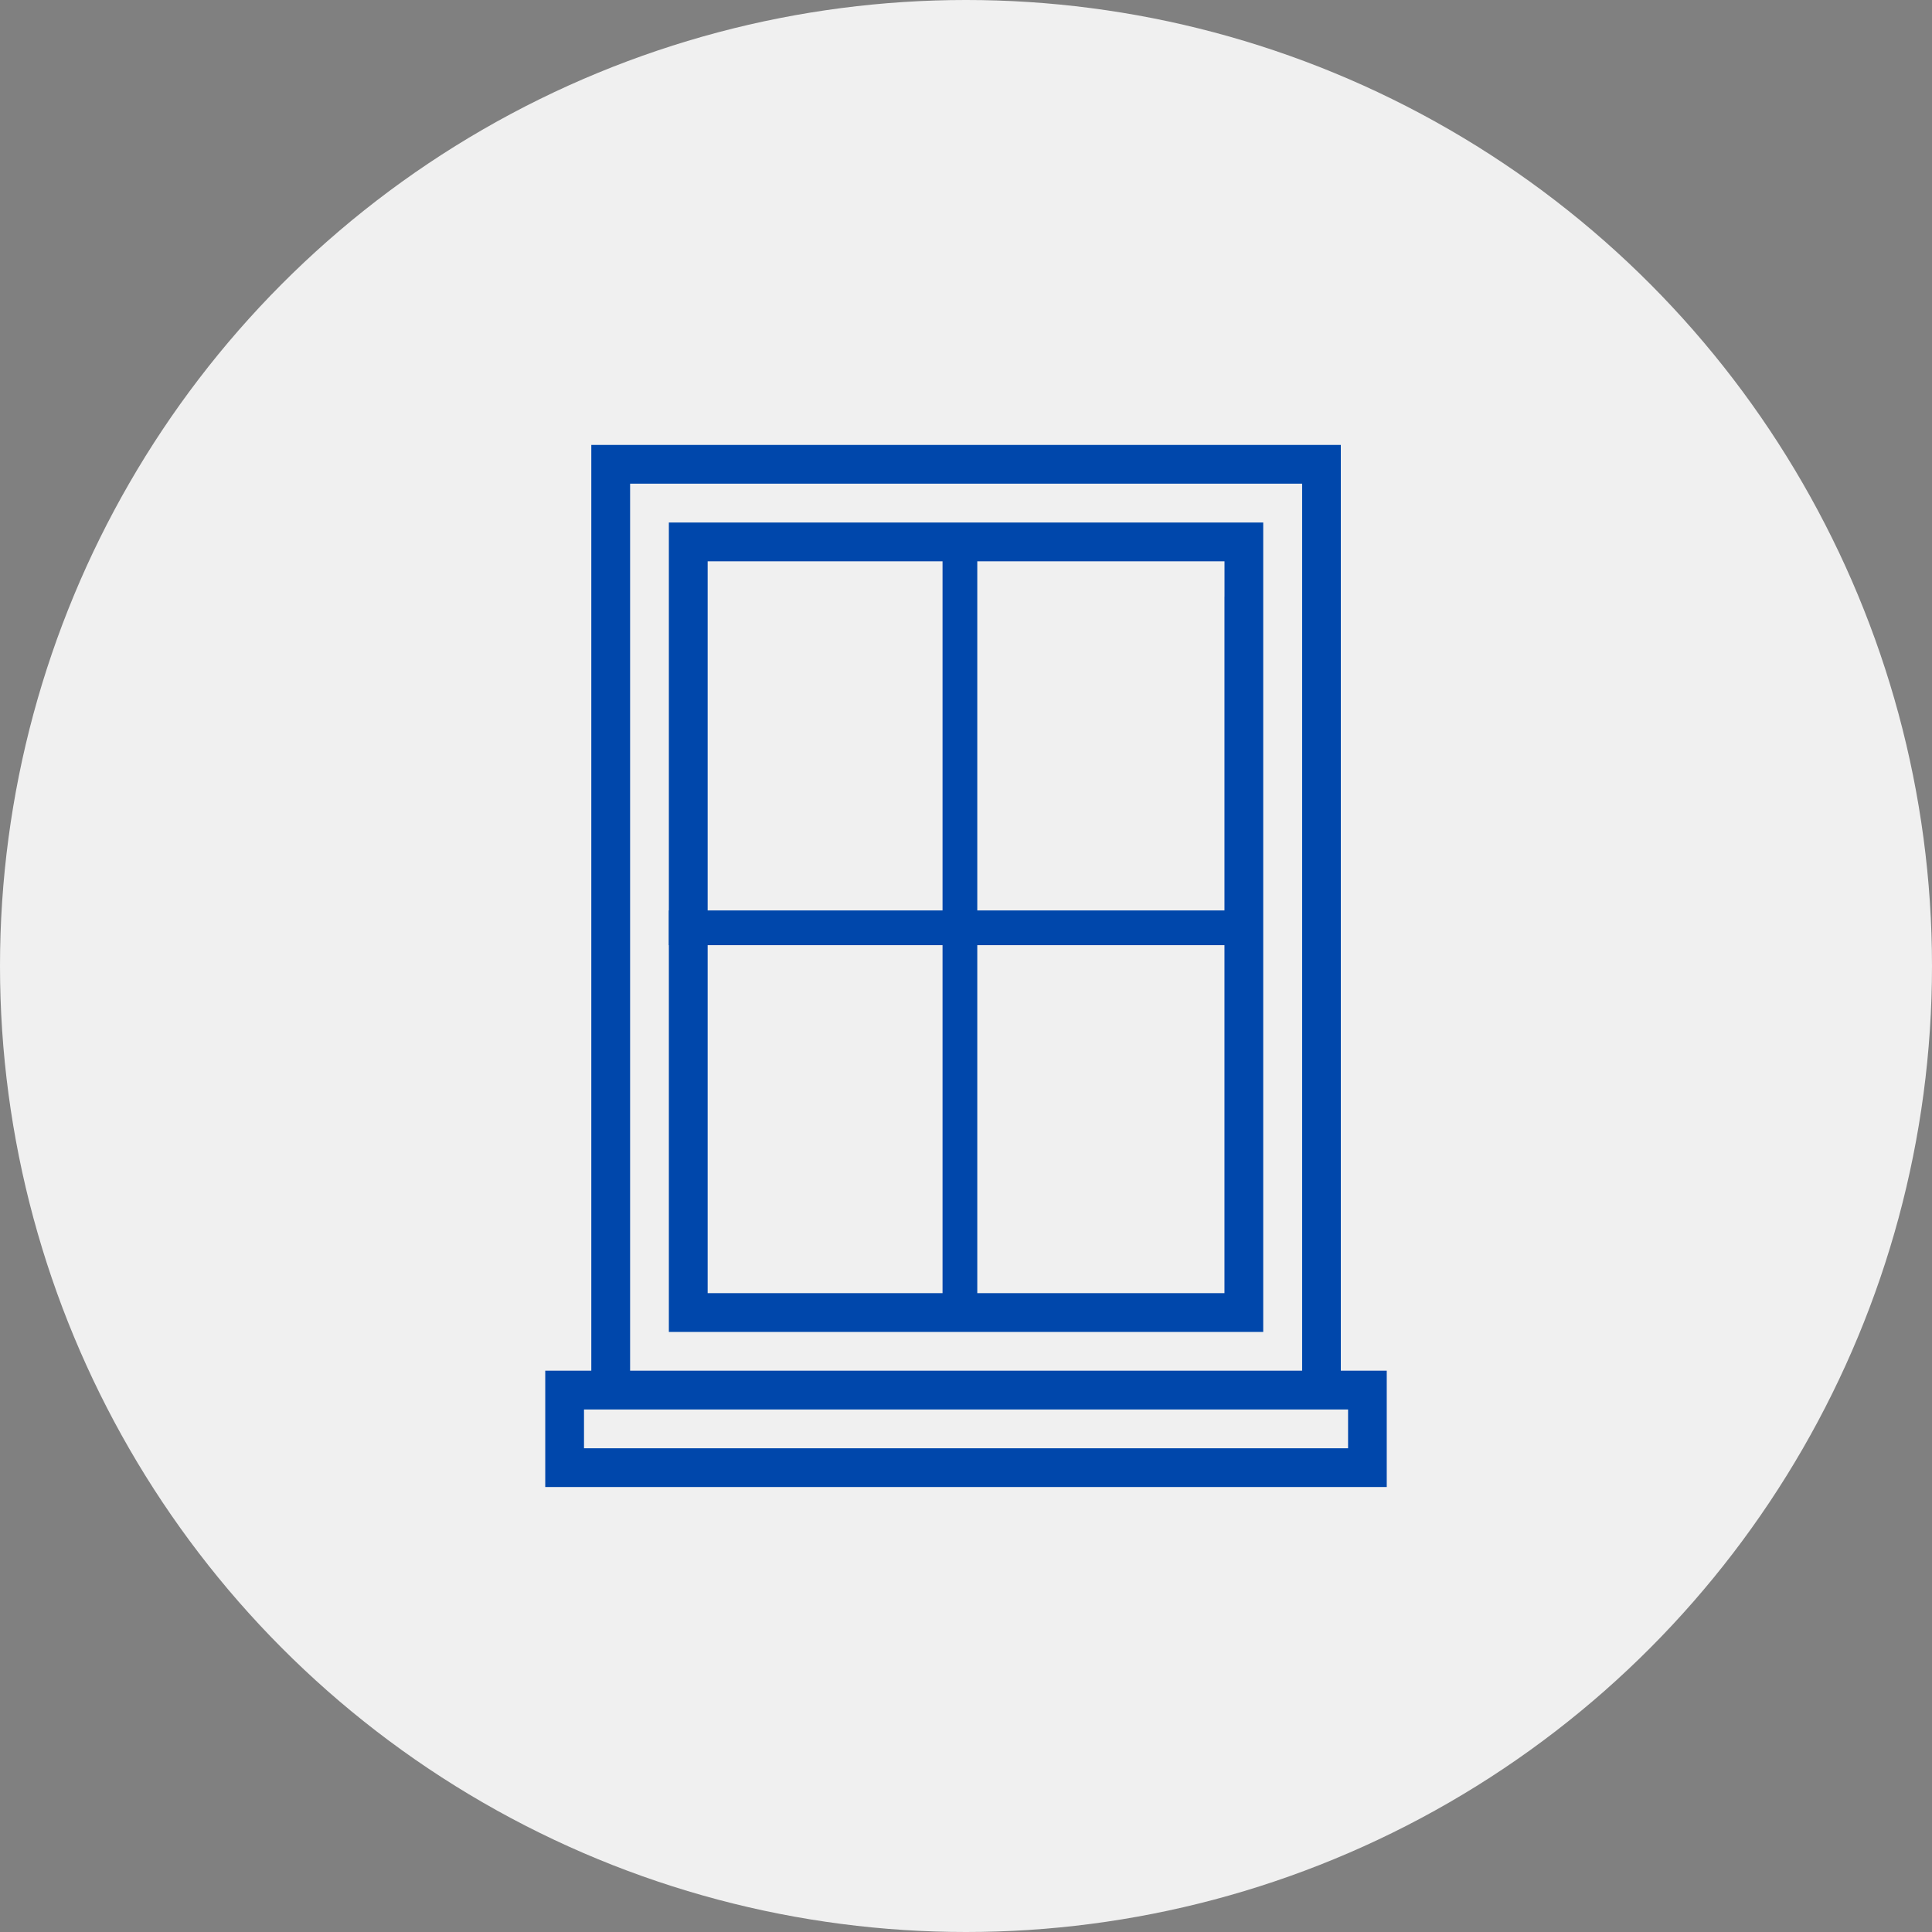
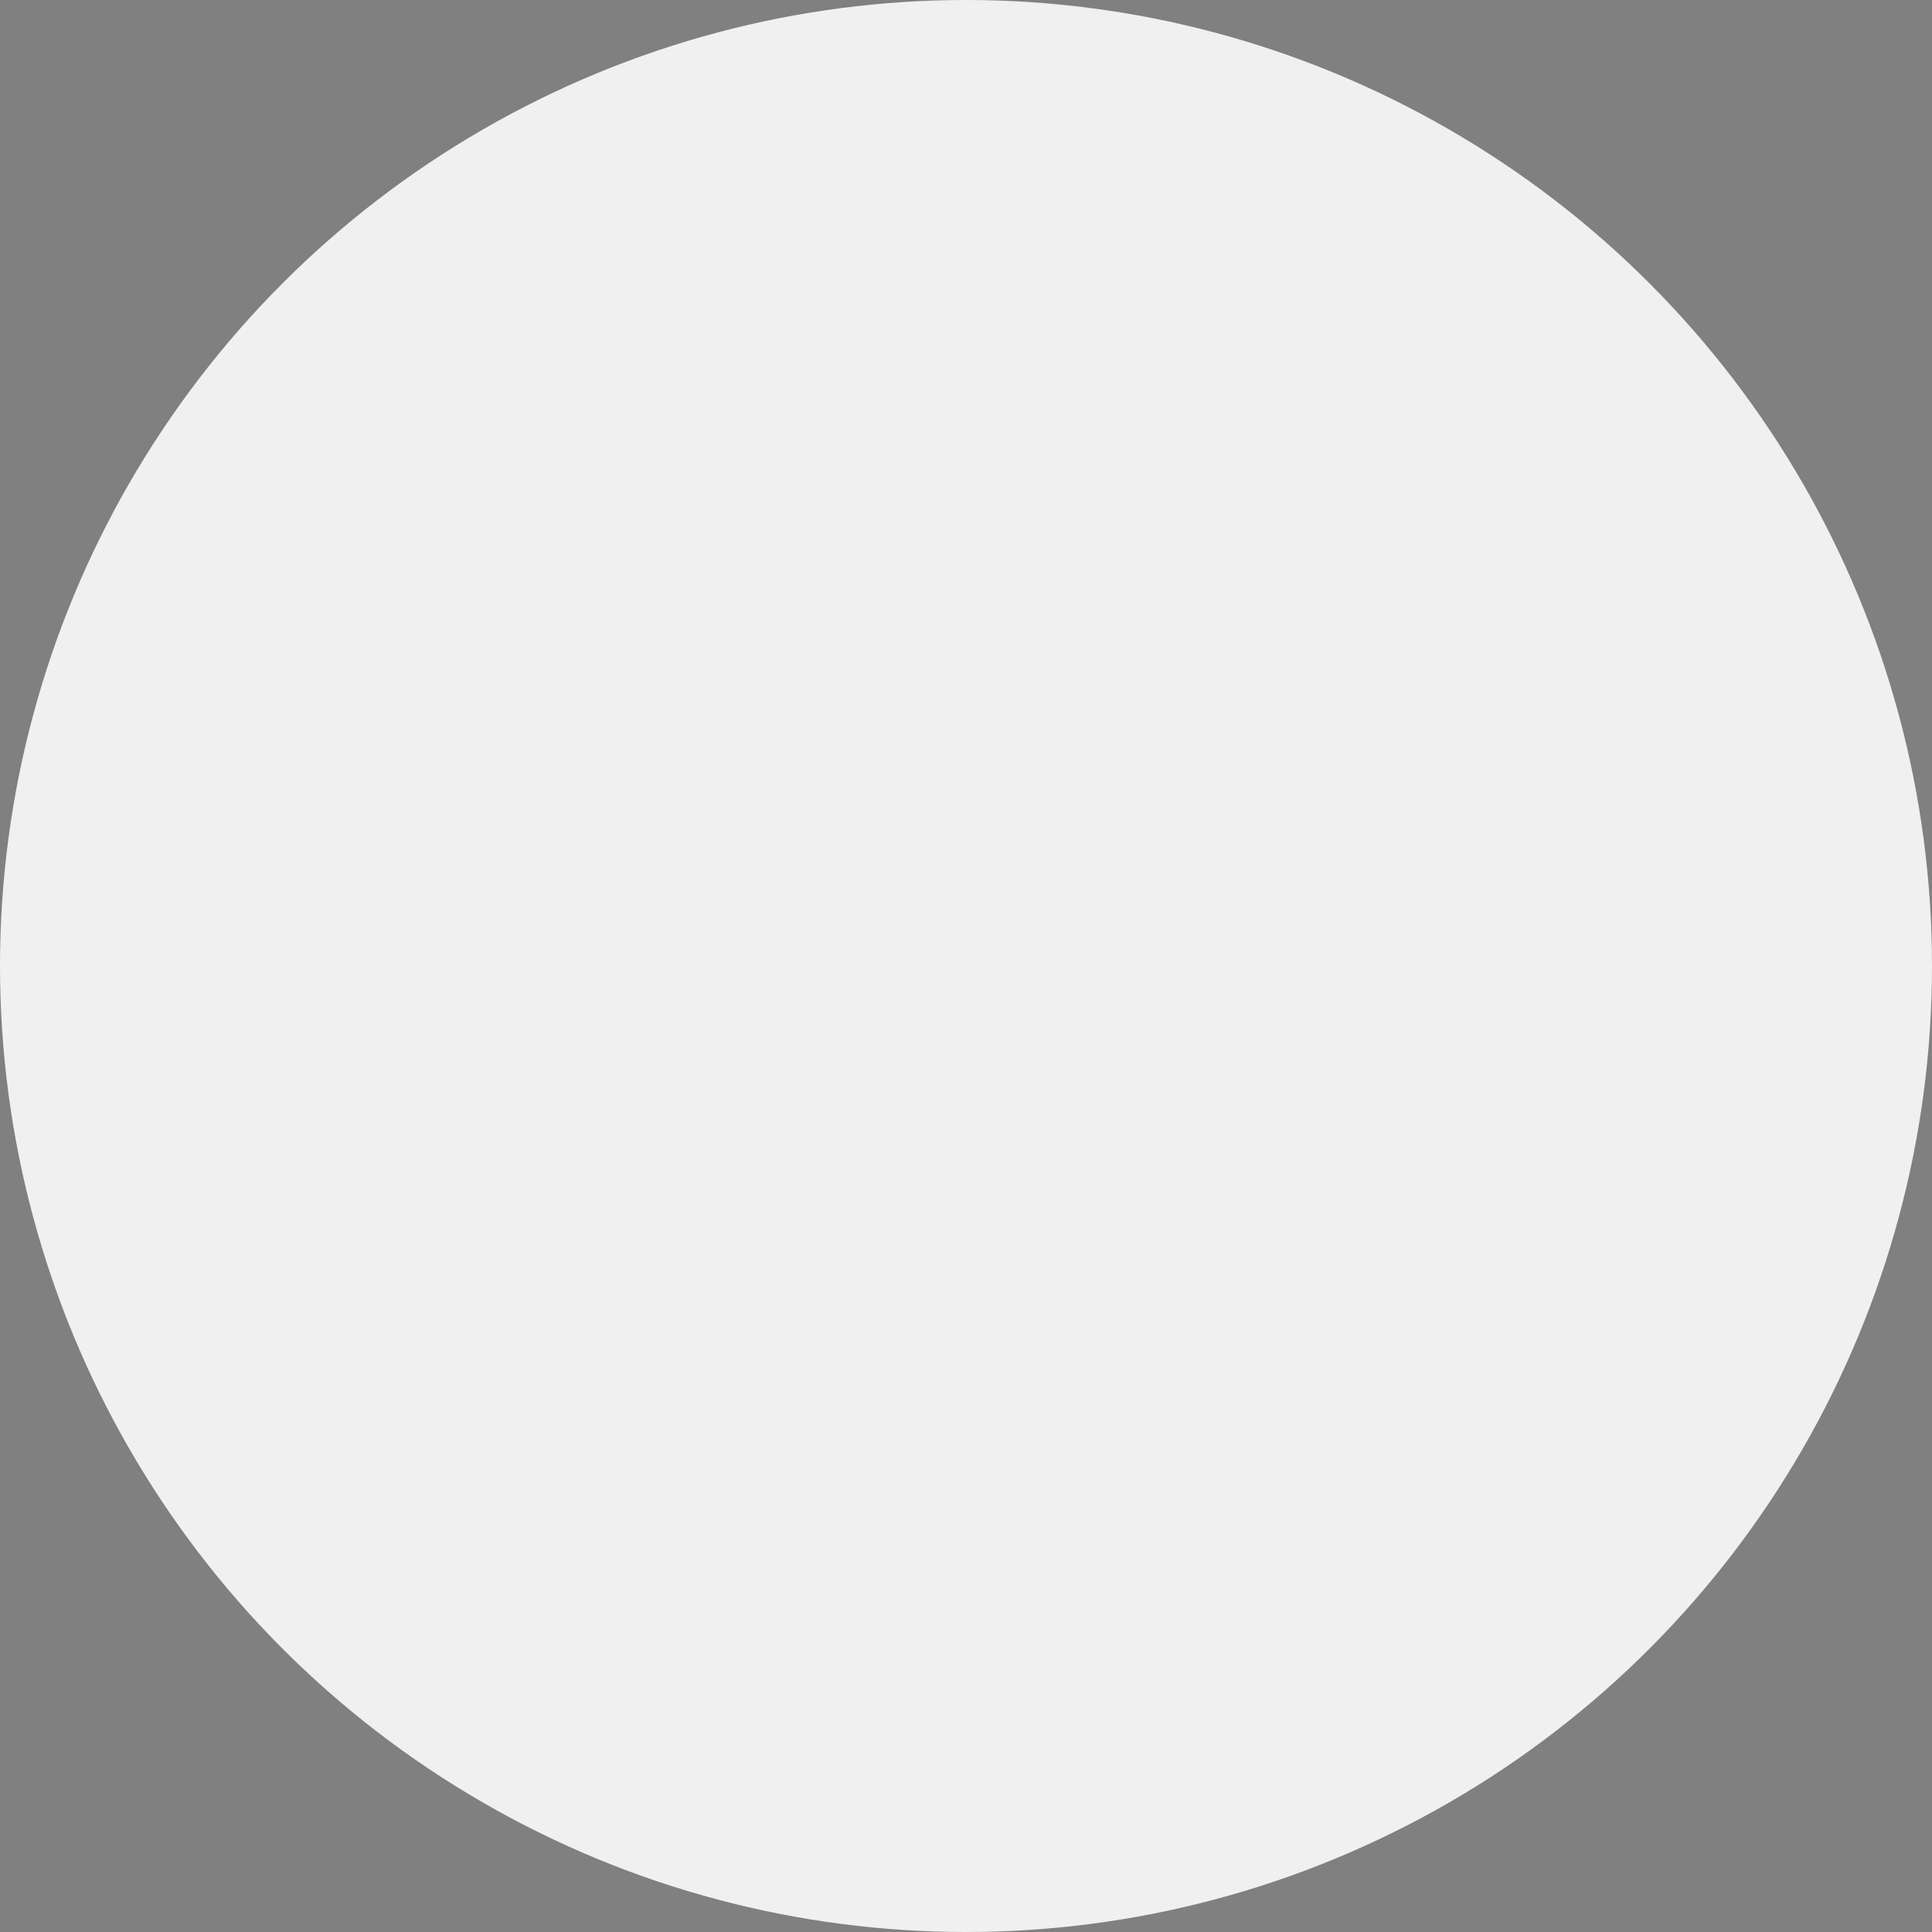
<svg xmlns="http://www.w3.org/2000/svg" id="Layer_1" data-name="Layer 1" viewBox="0 0 500 500">
  <rect x="0" y="0" width="500" height="500" fill="#808080" stroke="none" />
  <defs>
    <style>
      .cls-1 {
        fill: #f0f0f0;
      }

      .cls-2 {
        fill: #0047ab;
      }
    </style>
  </defs>
  <circle class="cls-1" cx="250" cy="250" r="250" />
  <g id="Layer_2" data-name="Layer 2">
-     <path class="cls-2" d="M347,354.74V115.15H153.03v239.59h-11.92v30.1h217.78v-30.1h-11.89ZM163.07,125.18h173.92v229.56H163.07V125.18Zm185.81,249.63H151.14v-10.04h197.74v10.04Z" />
-     <path class="cls-2" d="M173.1,135.22v209.48h153.82V135.22H173.1Zm143.79,19.19v180.26H183.14V145.26h133.76v9.16Z" />
-     <rect class="cls-2" x="173.1" y="235.62" width="148.83" height="8.99" />
-     <rect class="cls-2" x="243.93" y="139.42" width="8.99" height="197.77" />
-   </g>
+     </g>
</svg>